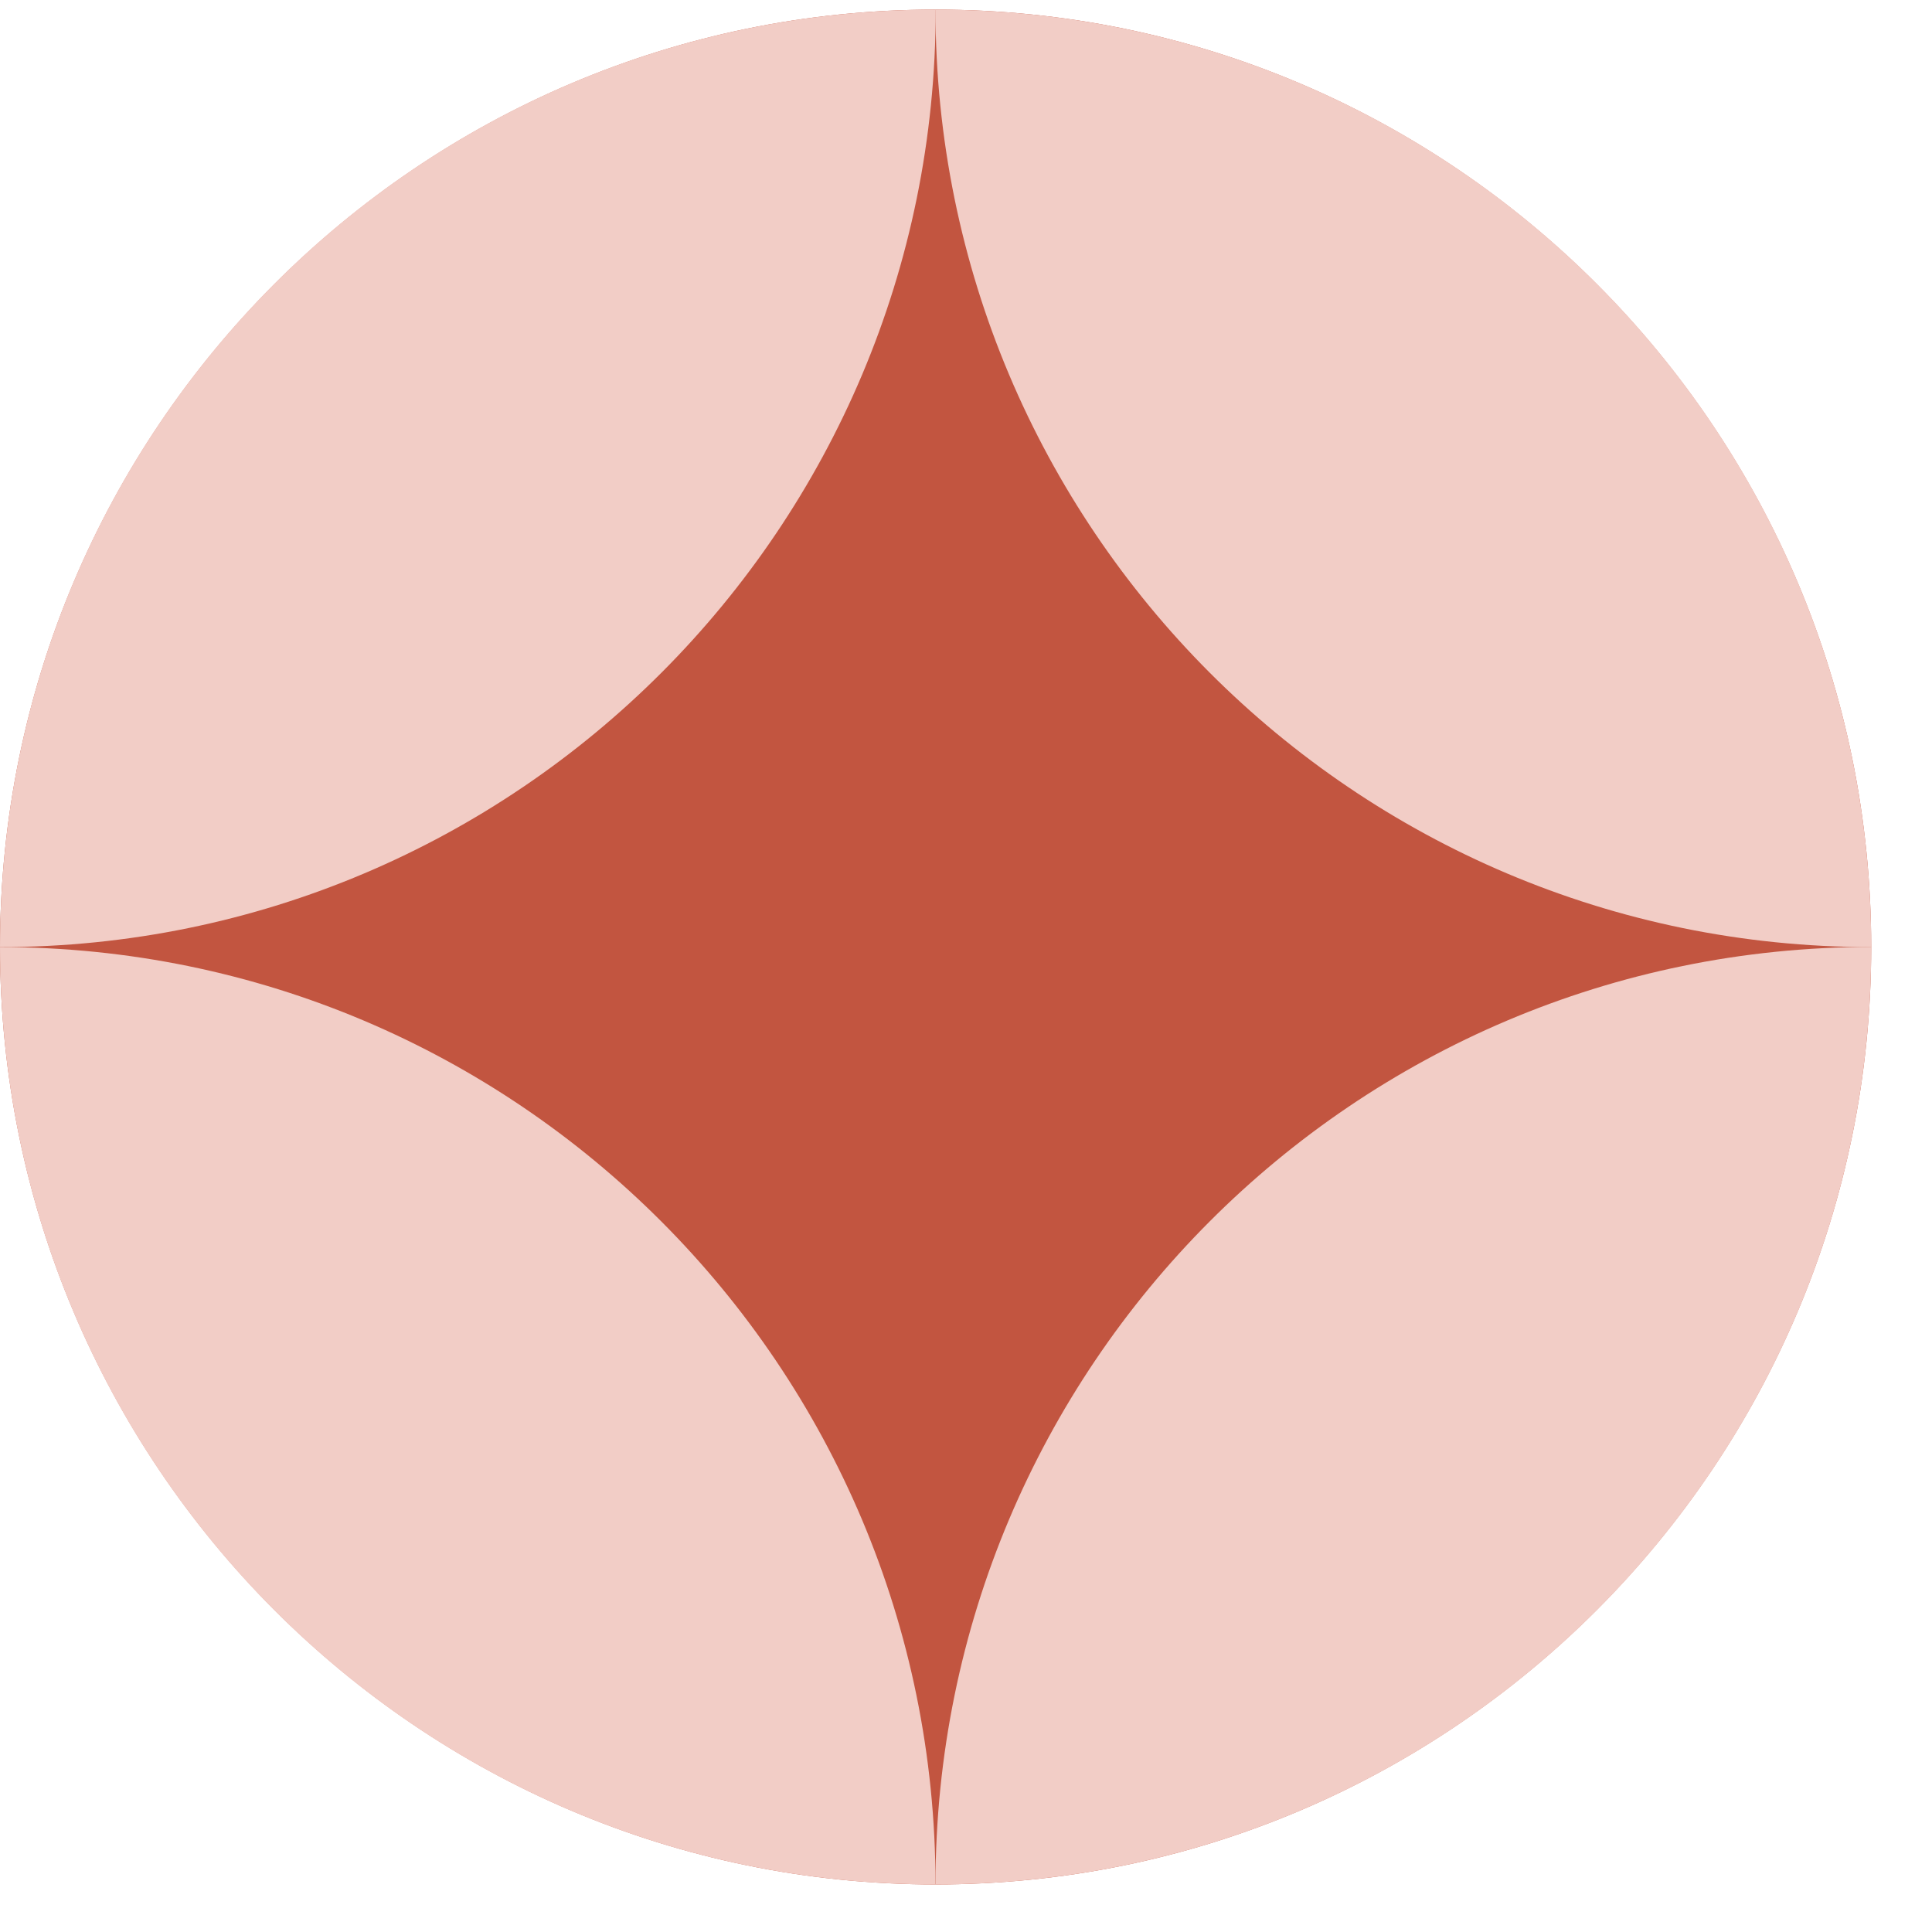
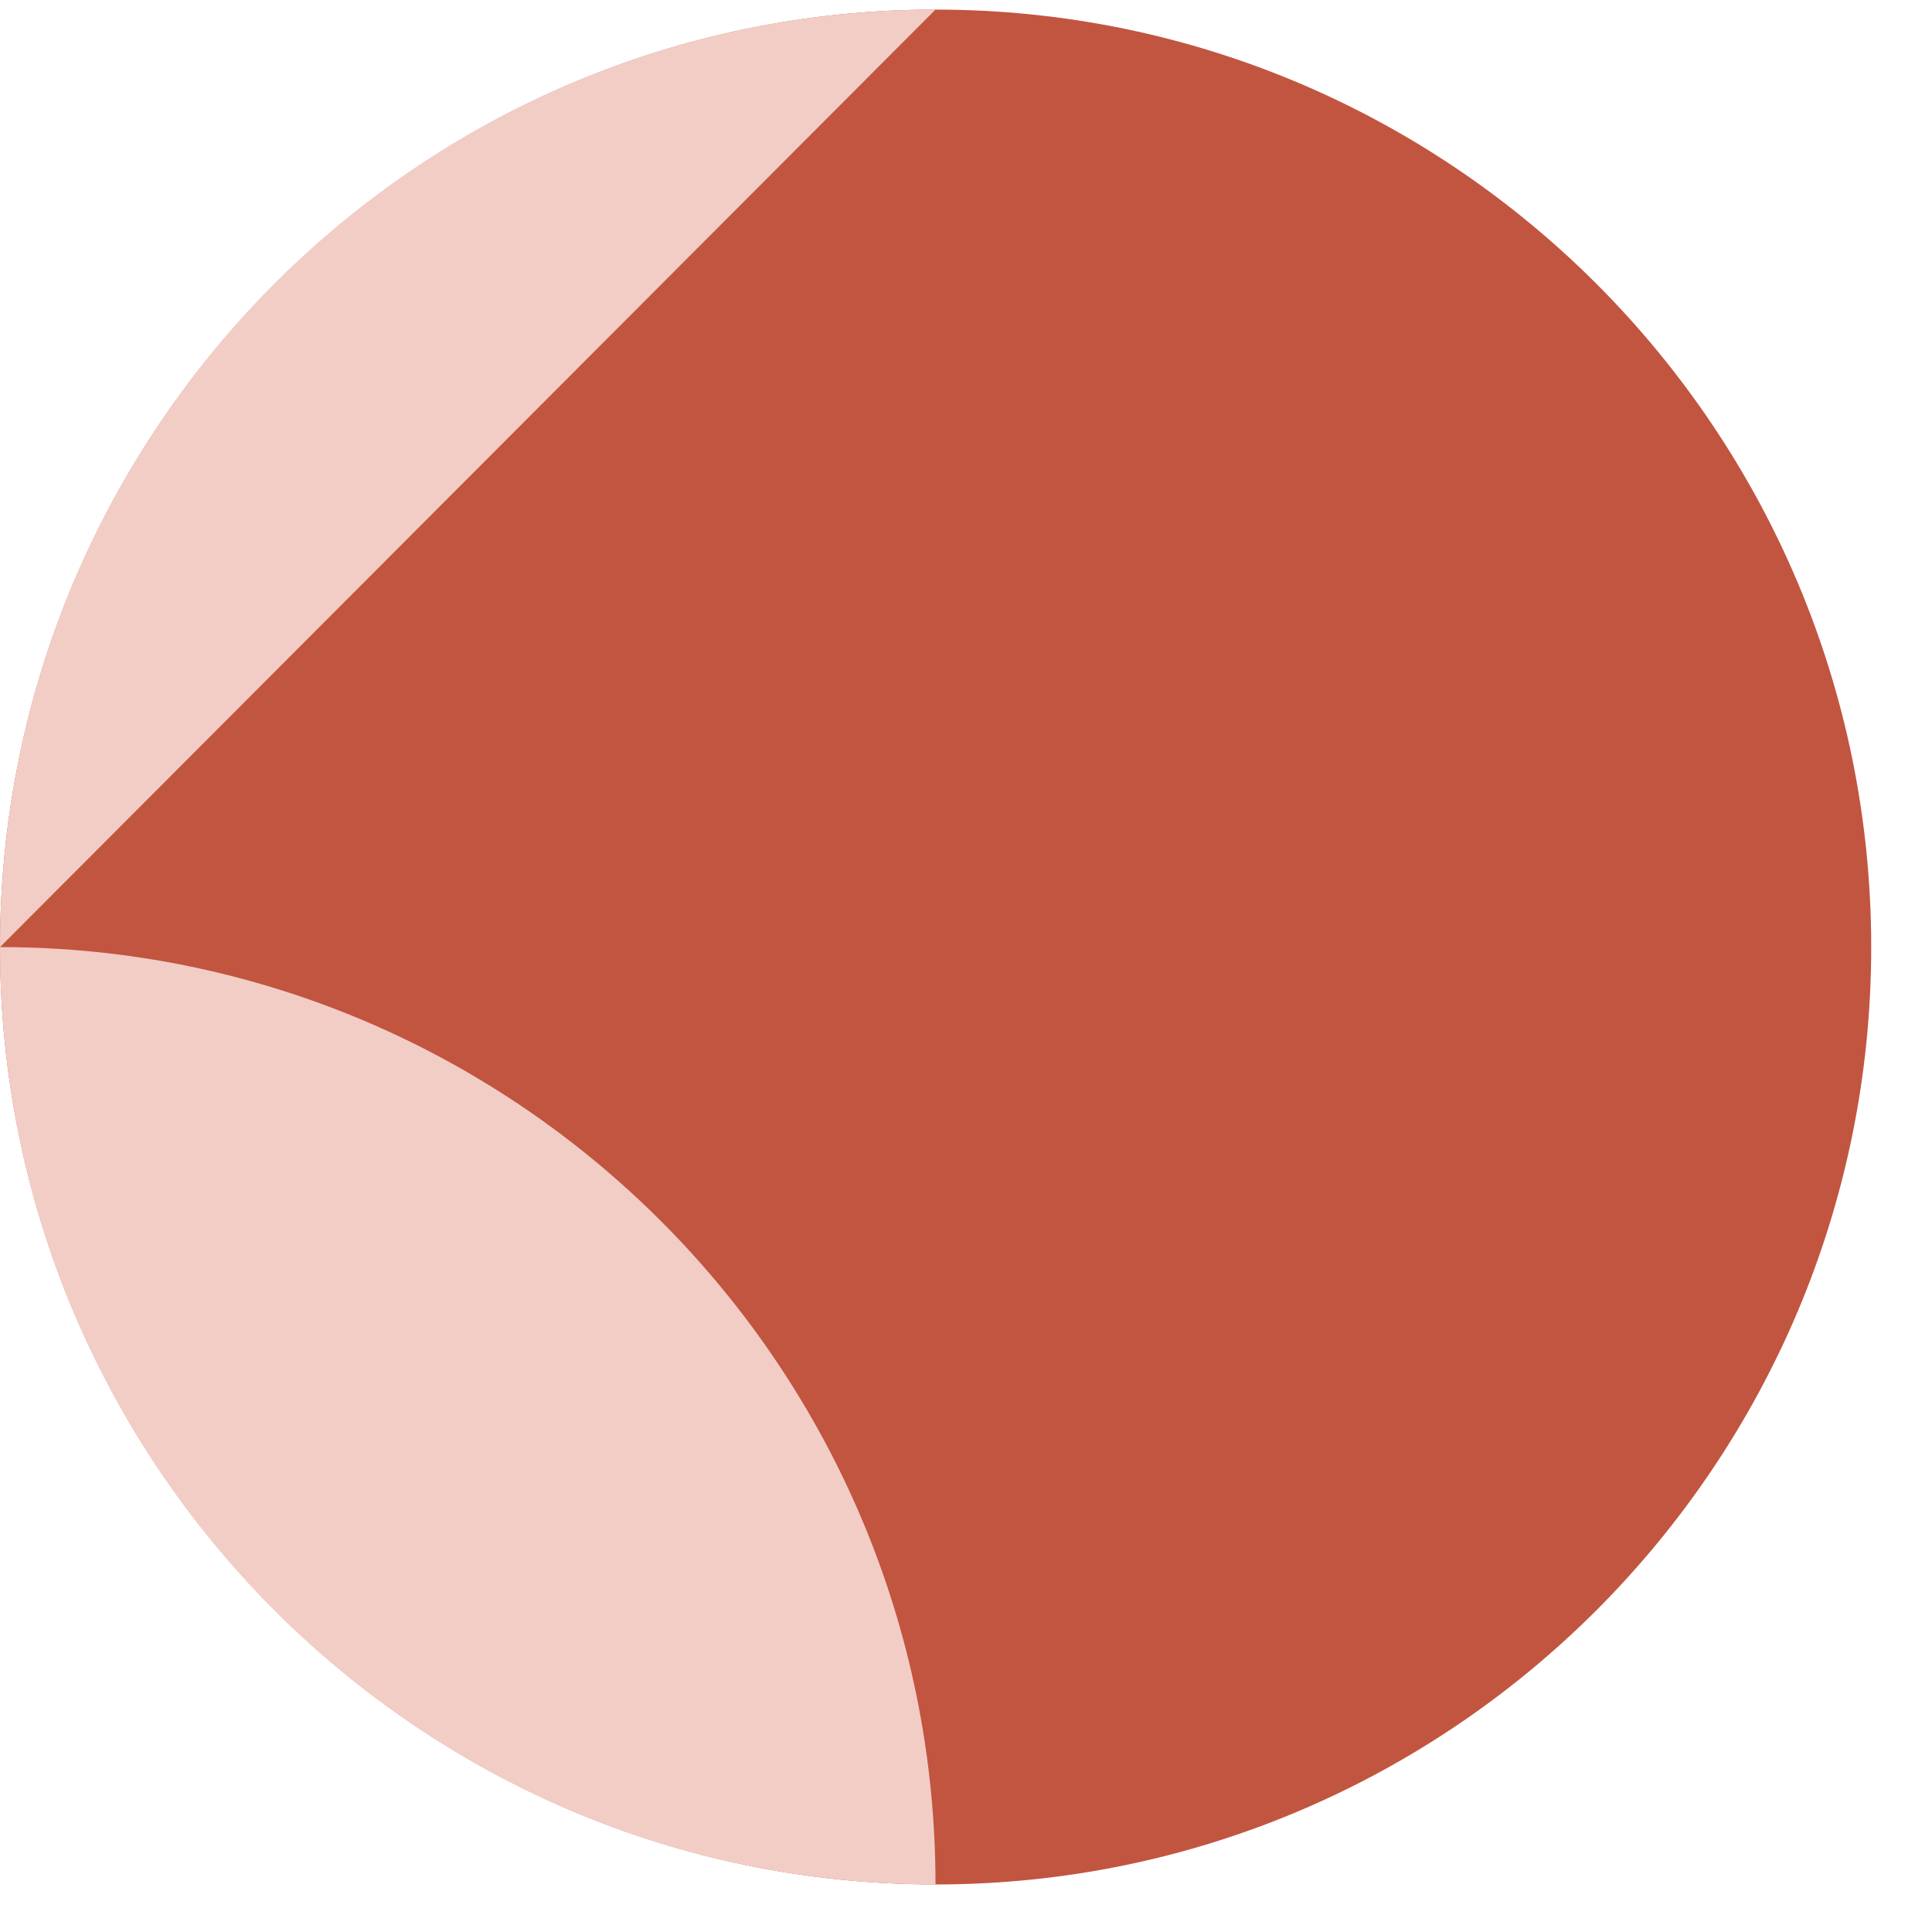
<svg xmlns="http://www.w3.org/2000/svg" width="28" height="28" viewBox="0 0 28 28" fill="none">
  <path d="M13.559 27.311C6.071 27.311 2.27402e-05 21.214 2.33949e-05 13.725C2.40496e-05 6.236 6.071 0.139 13.559 0.139C21.048 0.139 27.119 6.236 27.119 13.725C27.119 21.214 21.048 27.311 13.559 27.311Z" fill="#C25540" />
-   <path d="M13.558 0.139C13.558 7.642 19.628 13.726 27.119 13.726C27.119 6.221 21.049 0.139 13.558 0.139Z" fill="#F2CDC6" />
-   <path d="M13.558 0.139C6.07 0.139 6.56139e-07 6.221 0 13.726C7.488 13.726 13.561 7.645 13.561 0.139L13.558 0.139Z" fill="#F2CDC6" />
+   <path d="M13.558 0.139C6.07 0.139 6.56139e-07 6.221 0 13.726L13.558 0.139Z" fill="#F2CDC6" />
  <path d="M13.558 27.311C13.558 19.808 7.488 13.726 0 13.726C-6.55935e-07 21.229 6.07 27.311 13.558 27.311Z" fill="#F2CDC6" />
-   <path d="M13.558 27.311C21.047 27.311 27.119 21.229 27.119 13.724C19.631 13.724 13.558 19.806 13.558 27.311Z" fill="#F2CDC6" />
</svg>